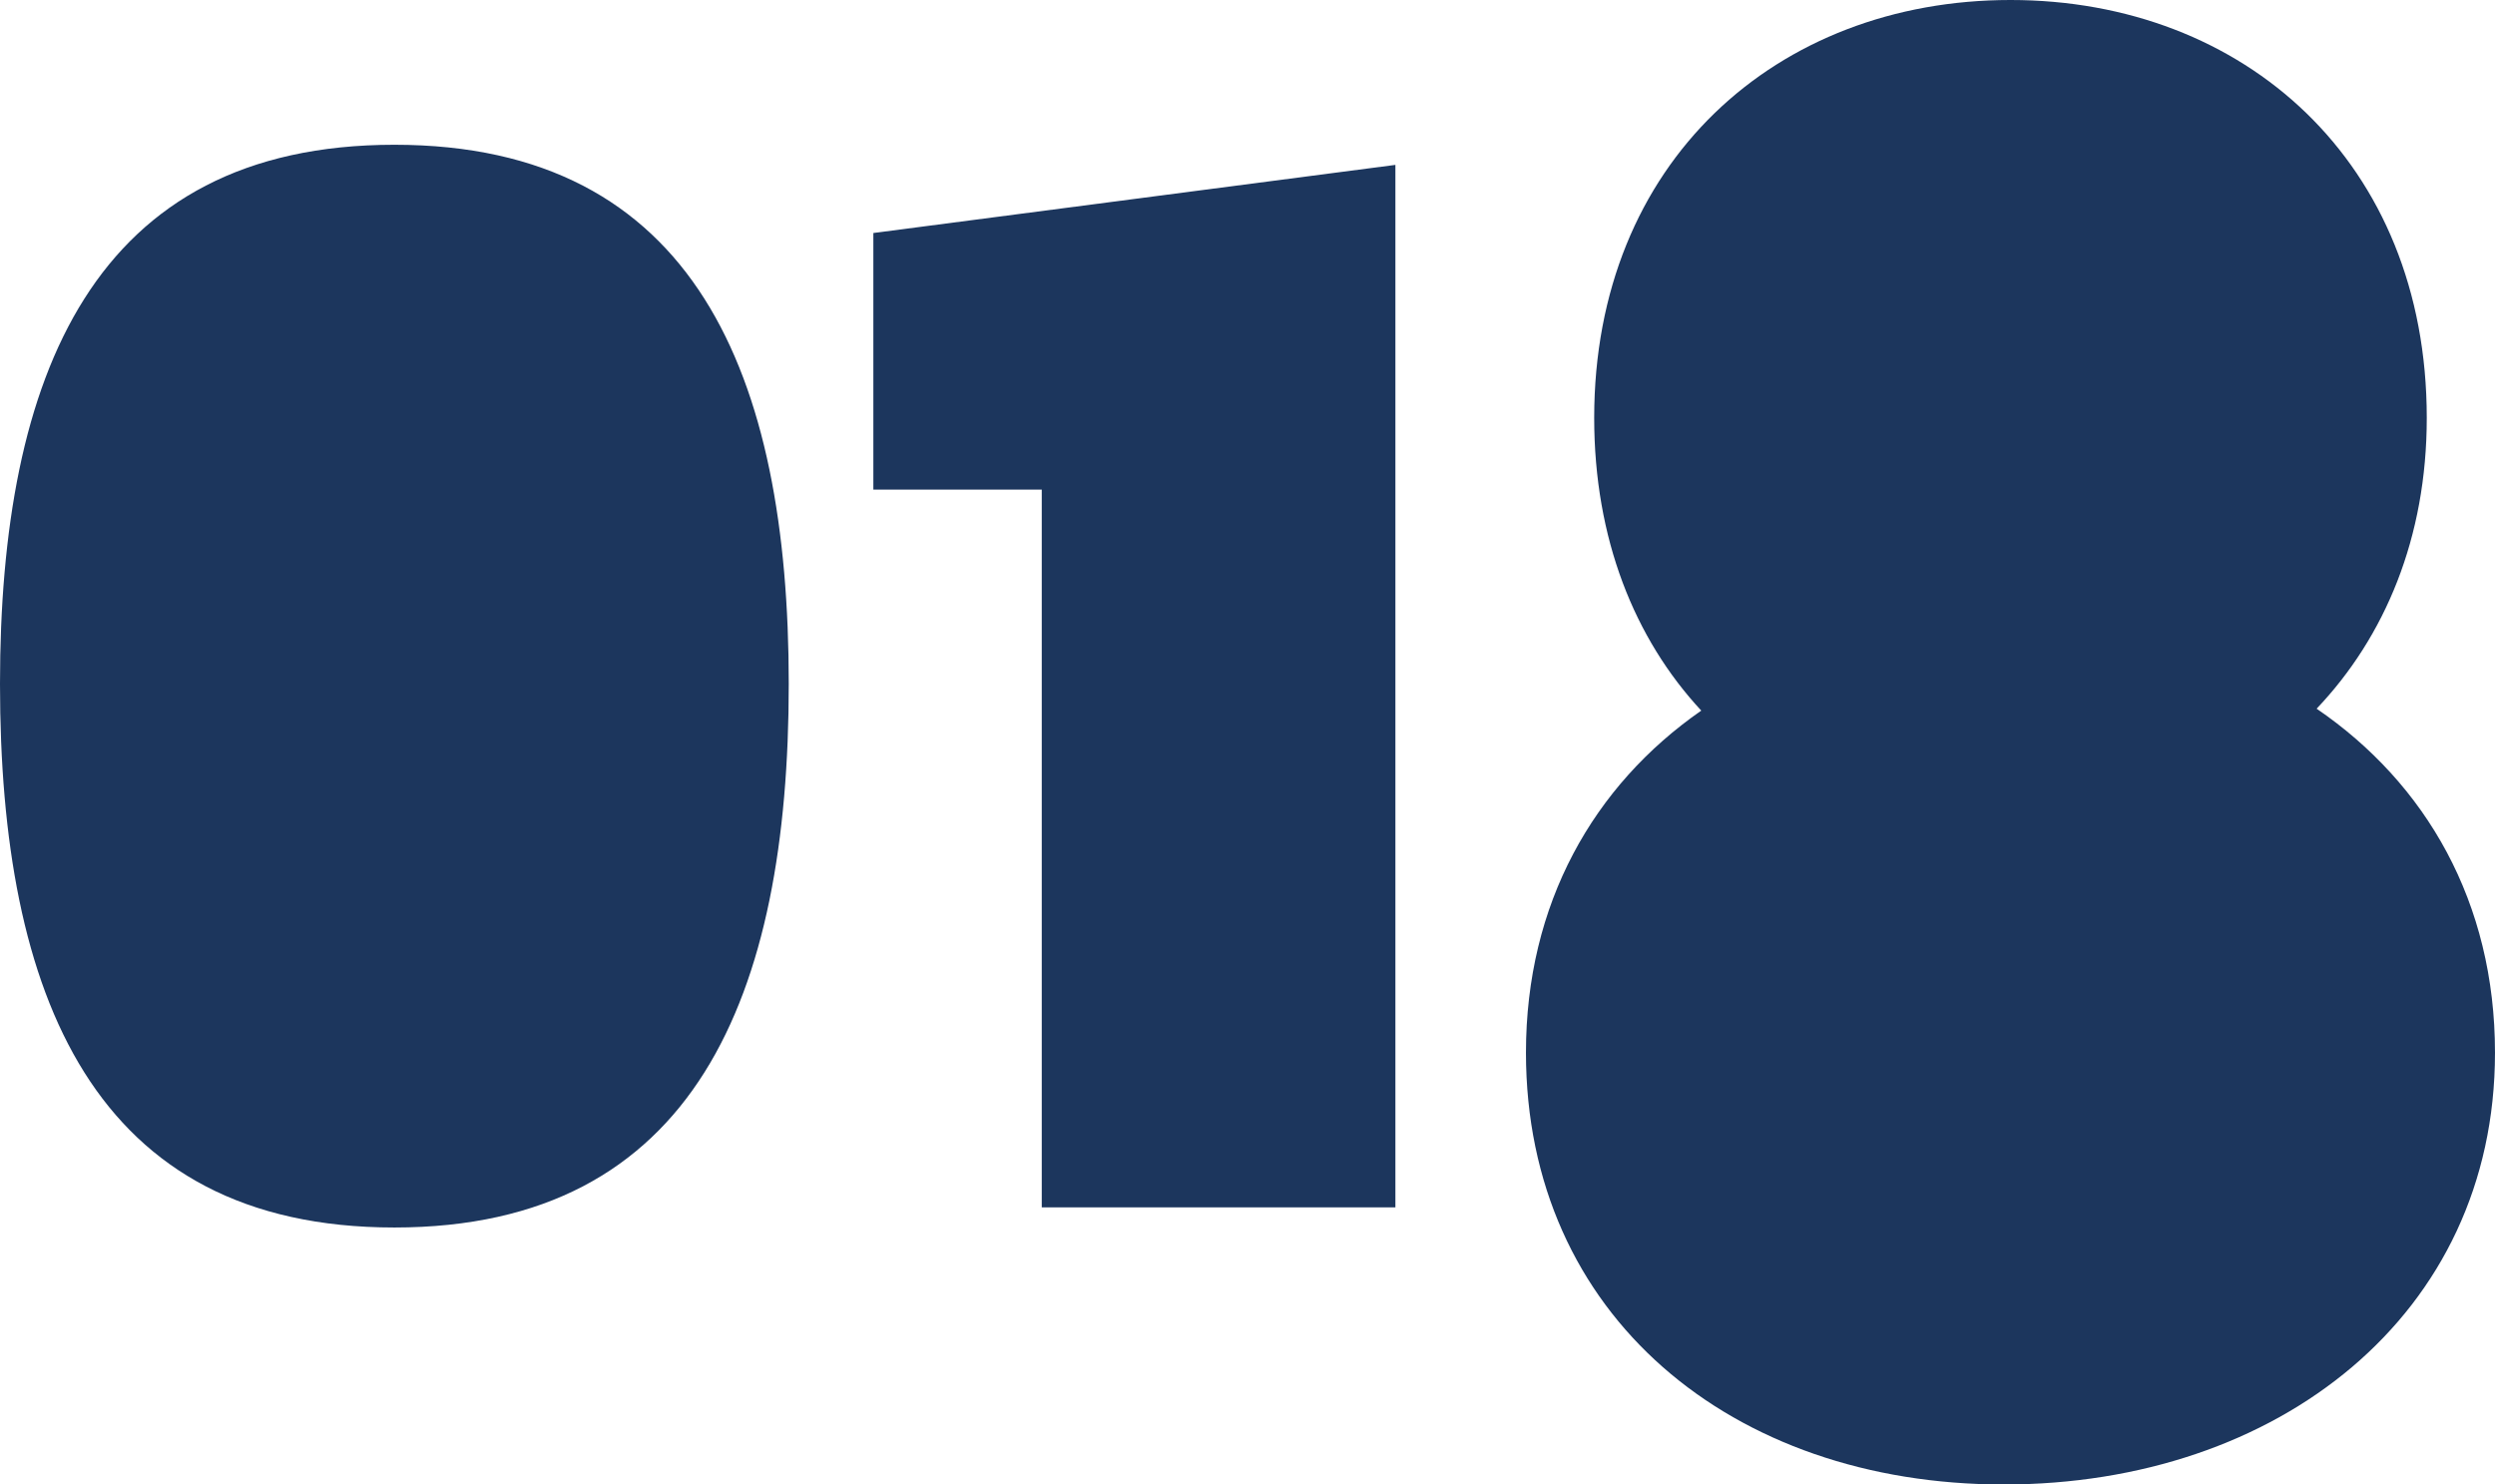
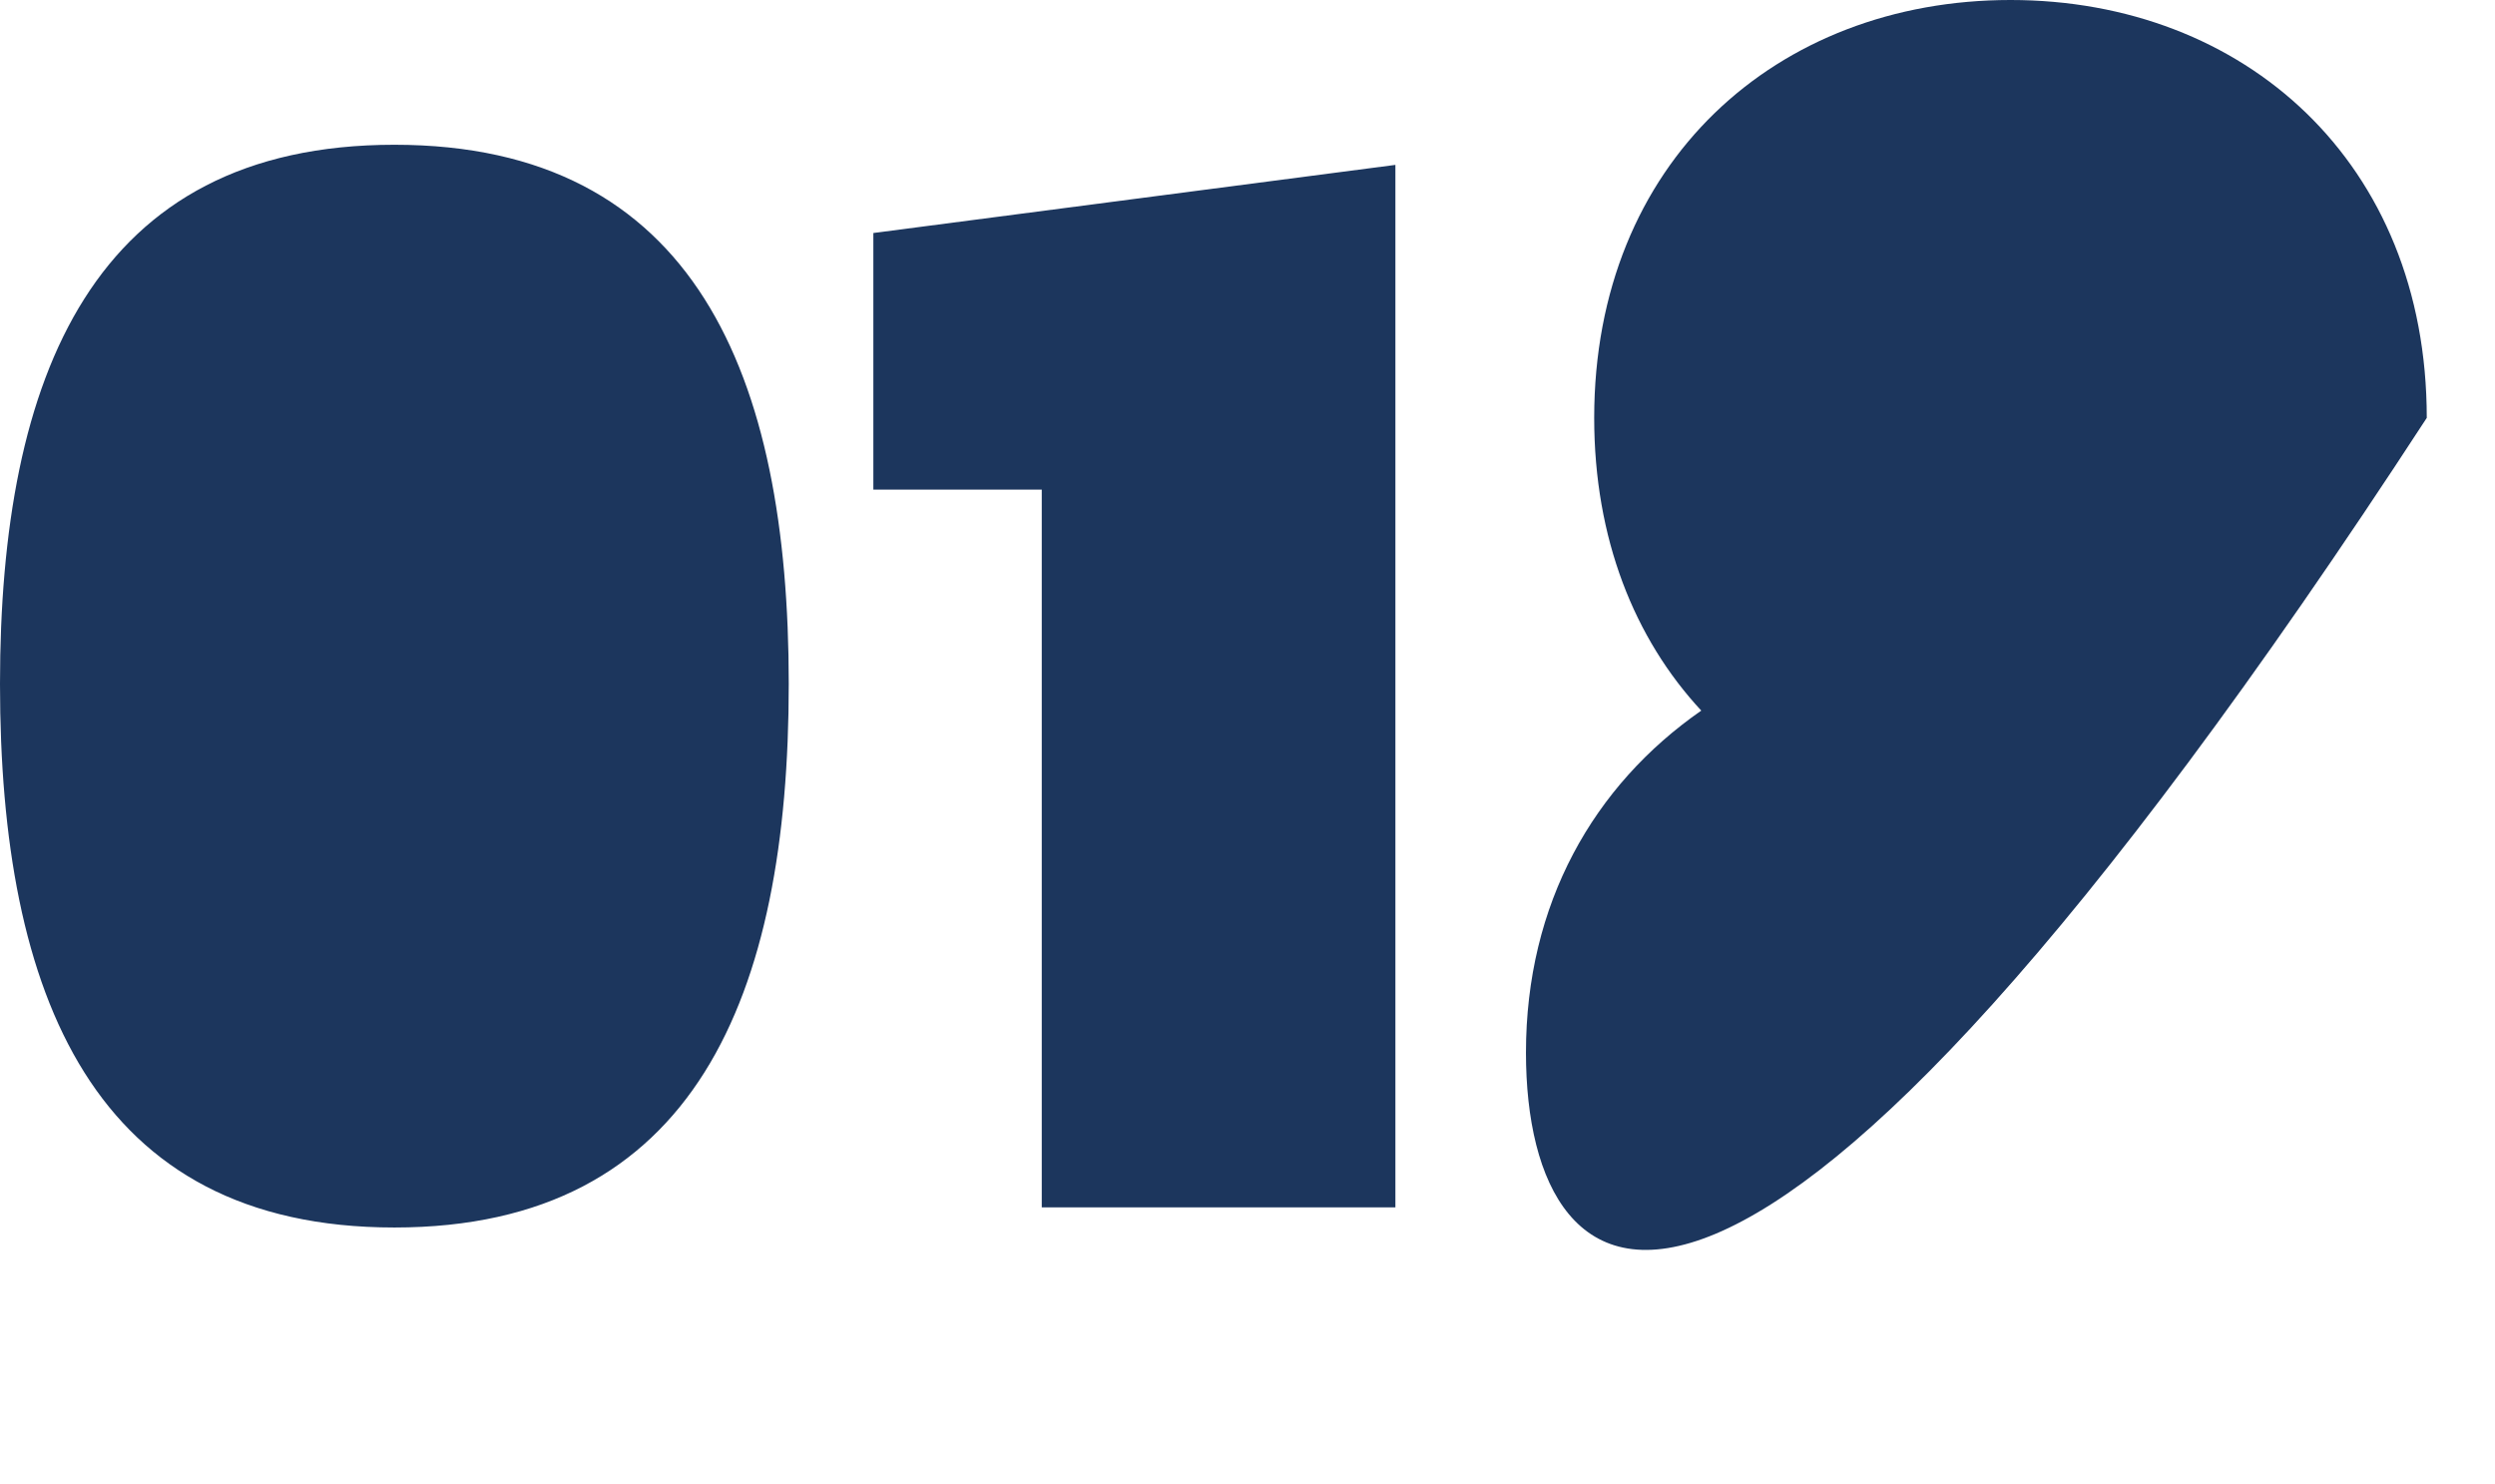
<svg xmlns="http://www.w3.org/2000/svg" width="700.808" height="416.976" viewBox="0 0 700.808 416.976">
-   <path id="Unione_4" data-name="Unione 4" d="M741.62-2973.321c0-41.849,18.988-75.056,49.241-96.075-18.786-20.236-30.075-48.311-30.075-82.222,0-71.825,51.283-117.382,116.928-117.382s116.93,45.557,116.93,117.382c0,33.612-11.734,61.485-30.937,81.684,30.737,20.983,50.1,54.381,50.1,96.614,0,73.794-61.123,121.3-138,121.3C799.4-2852.024,741.62-2899.526,741.62-2973.321ZM313-3076.887c0-86.6,26.257-151.451,110.775-151.451s110.774,64.849,110.774,151.451c0,87.421-26.257,152.68-110.774,152.68S313-2989.466,313-3076.887Zm292.613,147.028v-201.614h-47.3v-72.078l146.635-19.135v292.827Z" transform="translate(-313 3269)" fill="#1c365d" />
+   <path id="Unione_4" data-name="Unione 4" d="M741.62-2973.321c0-41.849,18.988-75.056,49.241-96.075-18.786-20.236-30.075-48.311-30.075-82.222,0-71.825,51.283-117.382,116.928-117.382s116.93,45.557,116.93,117.382C799.4-2852.024,741.62-2899.526,741.62-2973.321ZM313-3076.887c0-86.6,26.257-151.451,110.775-151.451s110.774,64.849,110.774,151.451c0,87.421-26.257,152.68-110.774,152.68S313-2989.466,313-3076.887Zm292.613,147.028v-201.614h-47.3v-72.078l146.635-19.135v292.827Z" transform="translate(-313 3269)" fill="#1c365d" />
</svg>